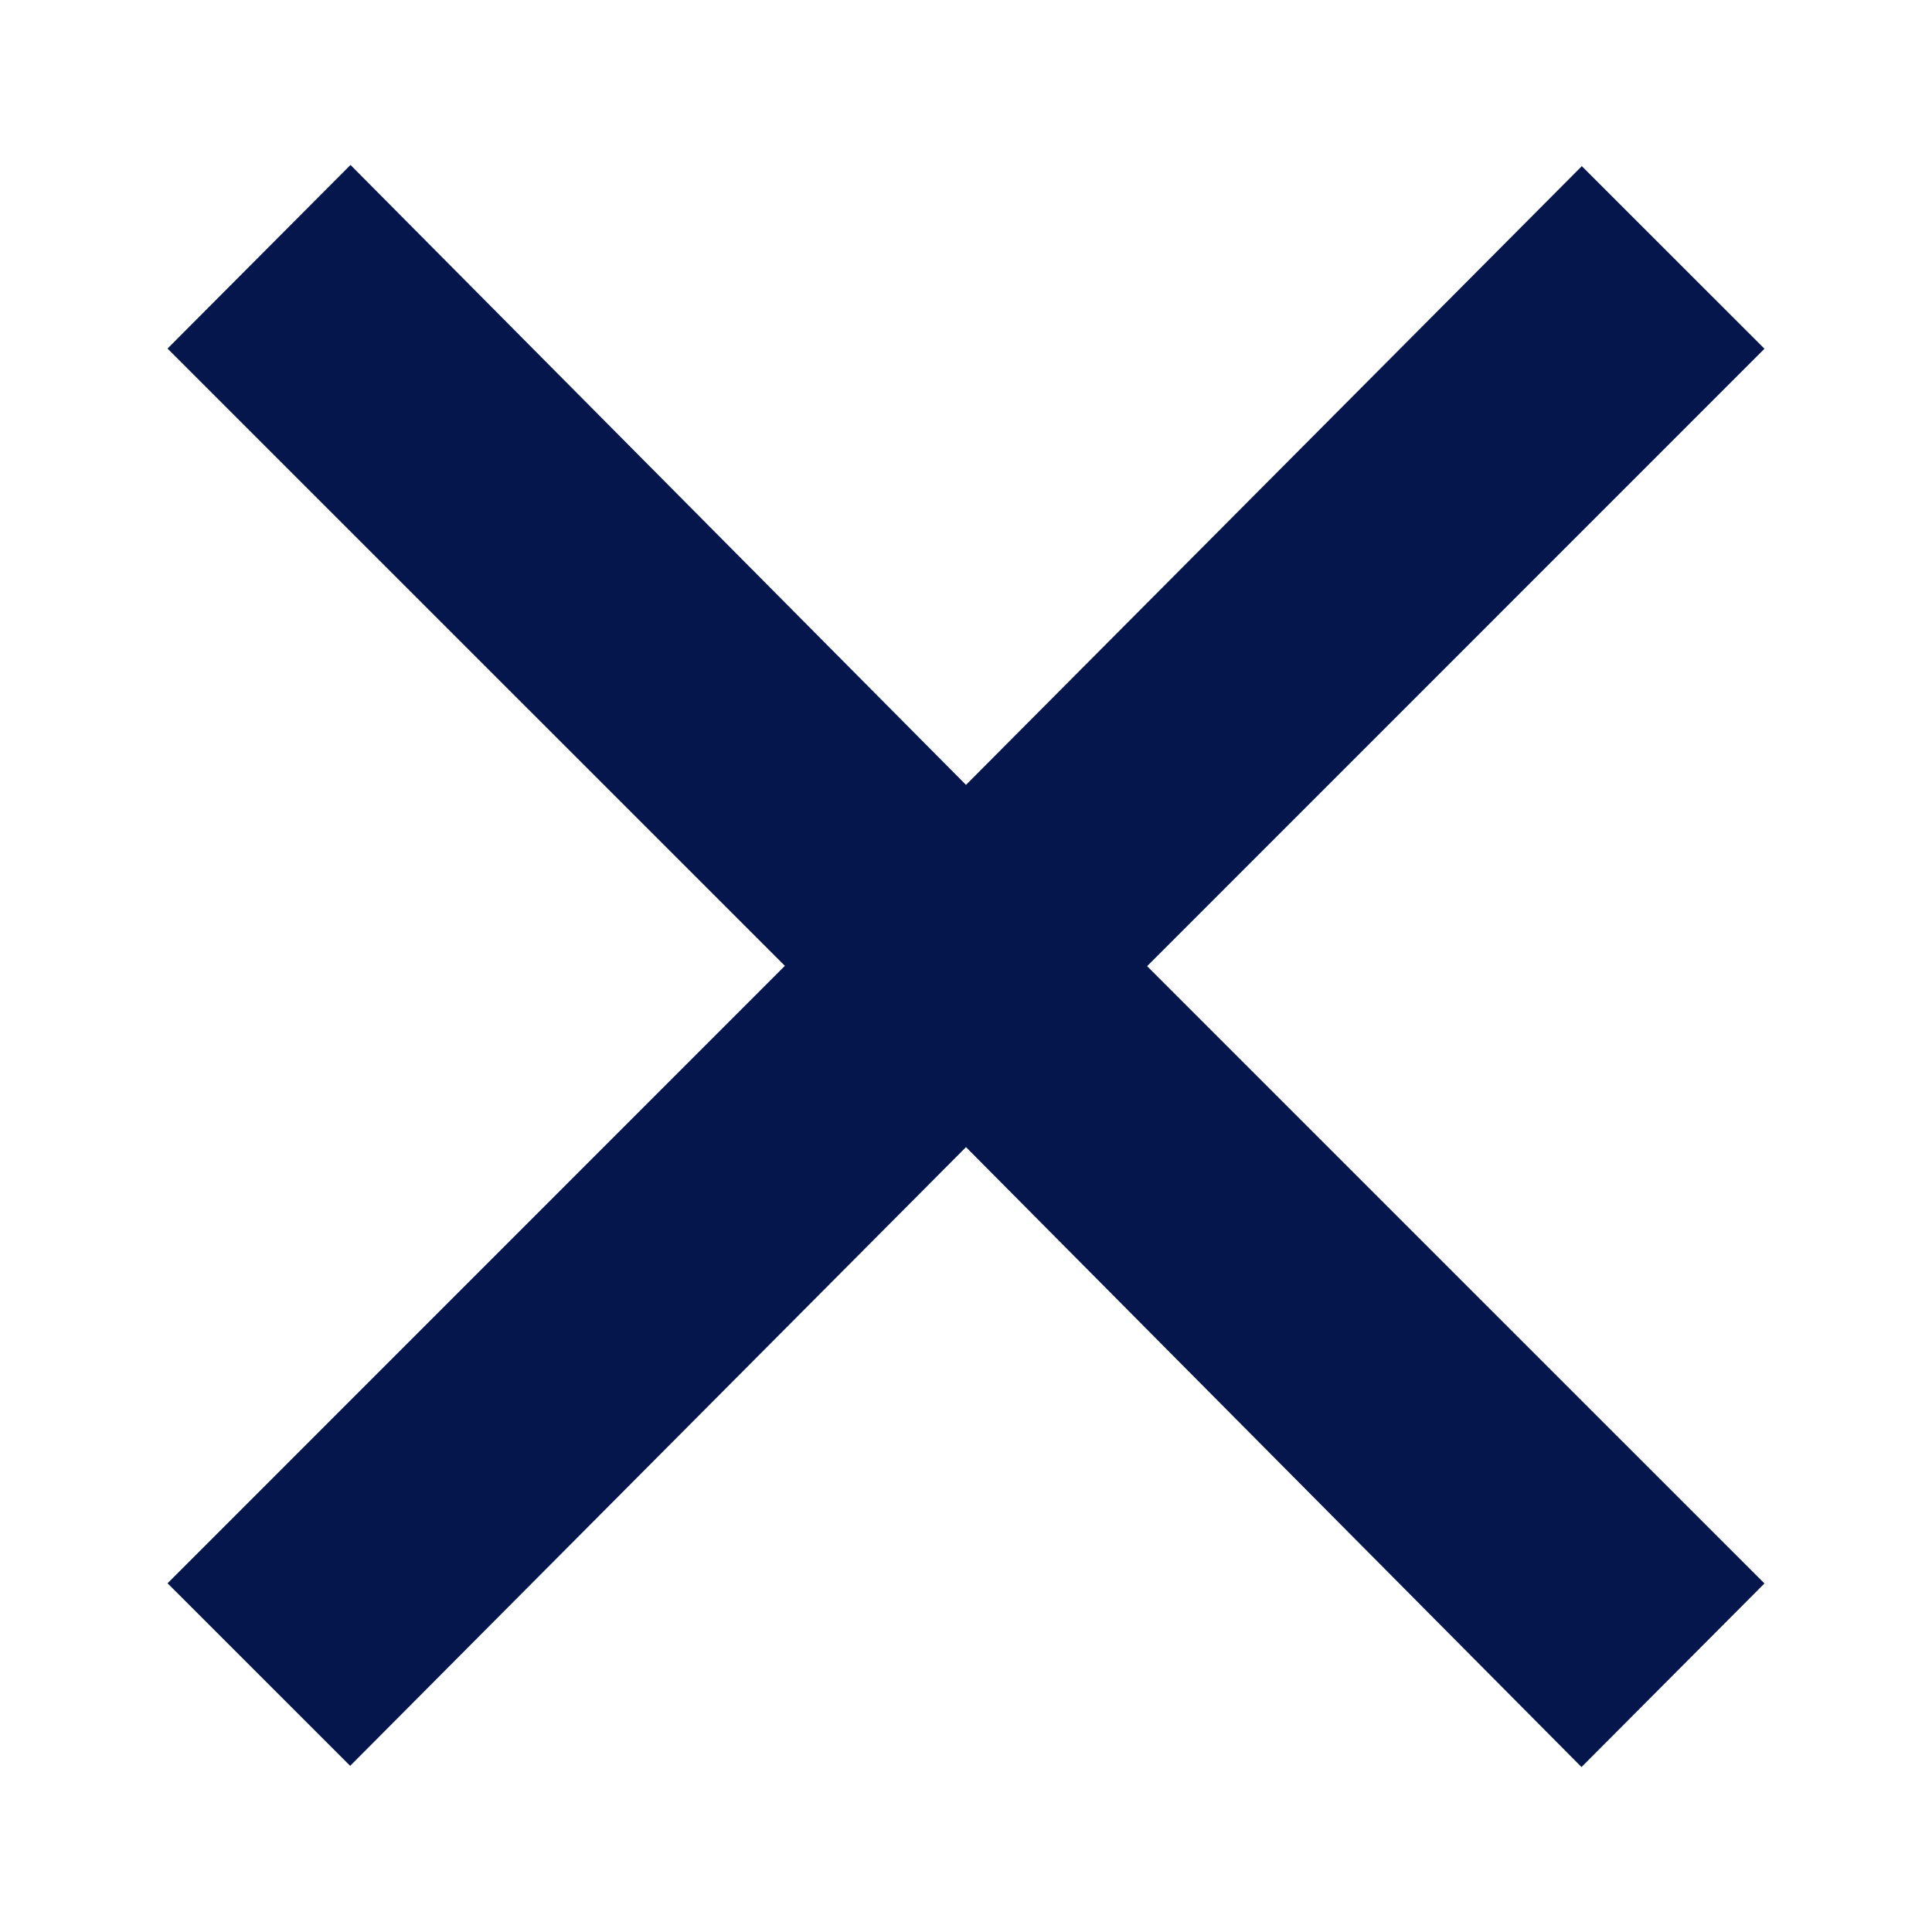
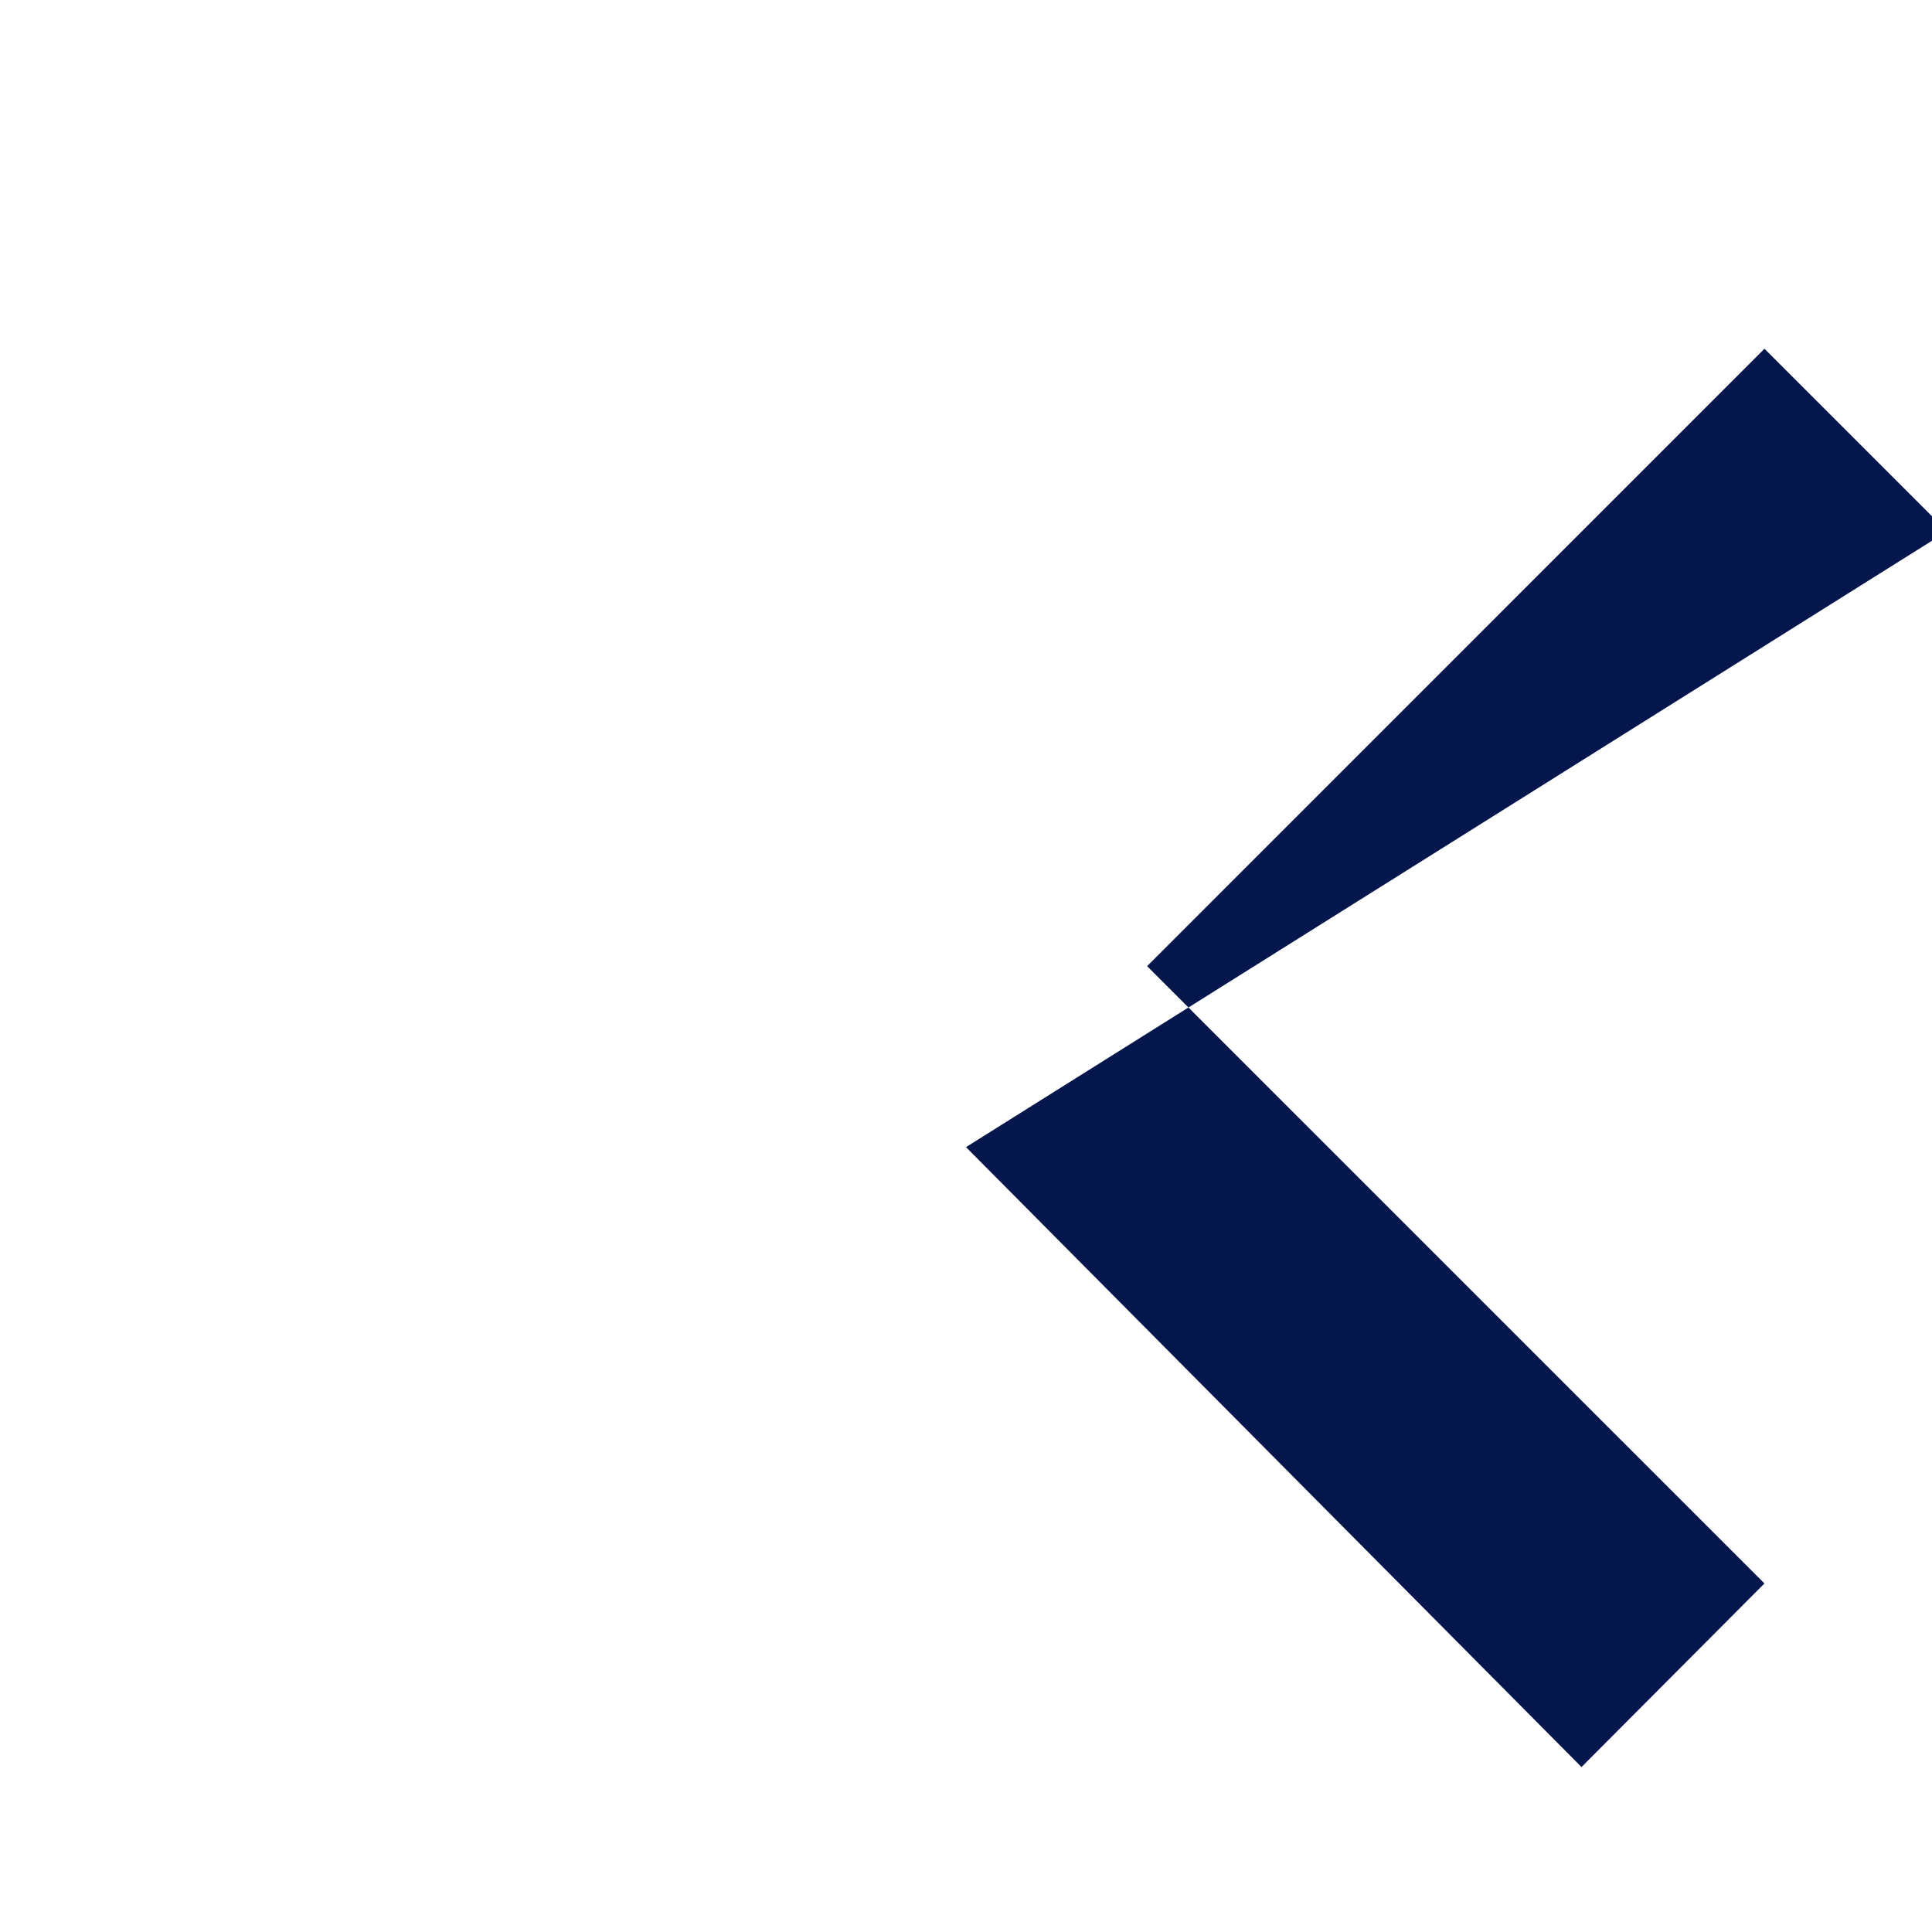
<svg xmlns="http://www.w3.org/2000/svg" viewBox="0 0 120 120" width="300px" height="300px">
-   <path fill="#05164d" d="M109.593 21.66L98.25 10.32 60 48.75 21.77 10.245 10.406 21.65 48.75 59.99 10.407 98.34l11.342 11.34L60 71.25l38.23 38.505 11.363-11.404L71.25 60.01l38.343-38.347" class="" transform="" />
+   <path fill="#05164d" d="M109.593 21.66l11.342 11.34L60 71.25l38.23 38.505 11.363-11.404L71.25 60.01l38.343-38.347" class="" transform="" />
</svg>